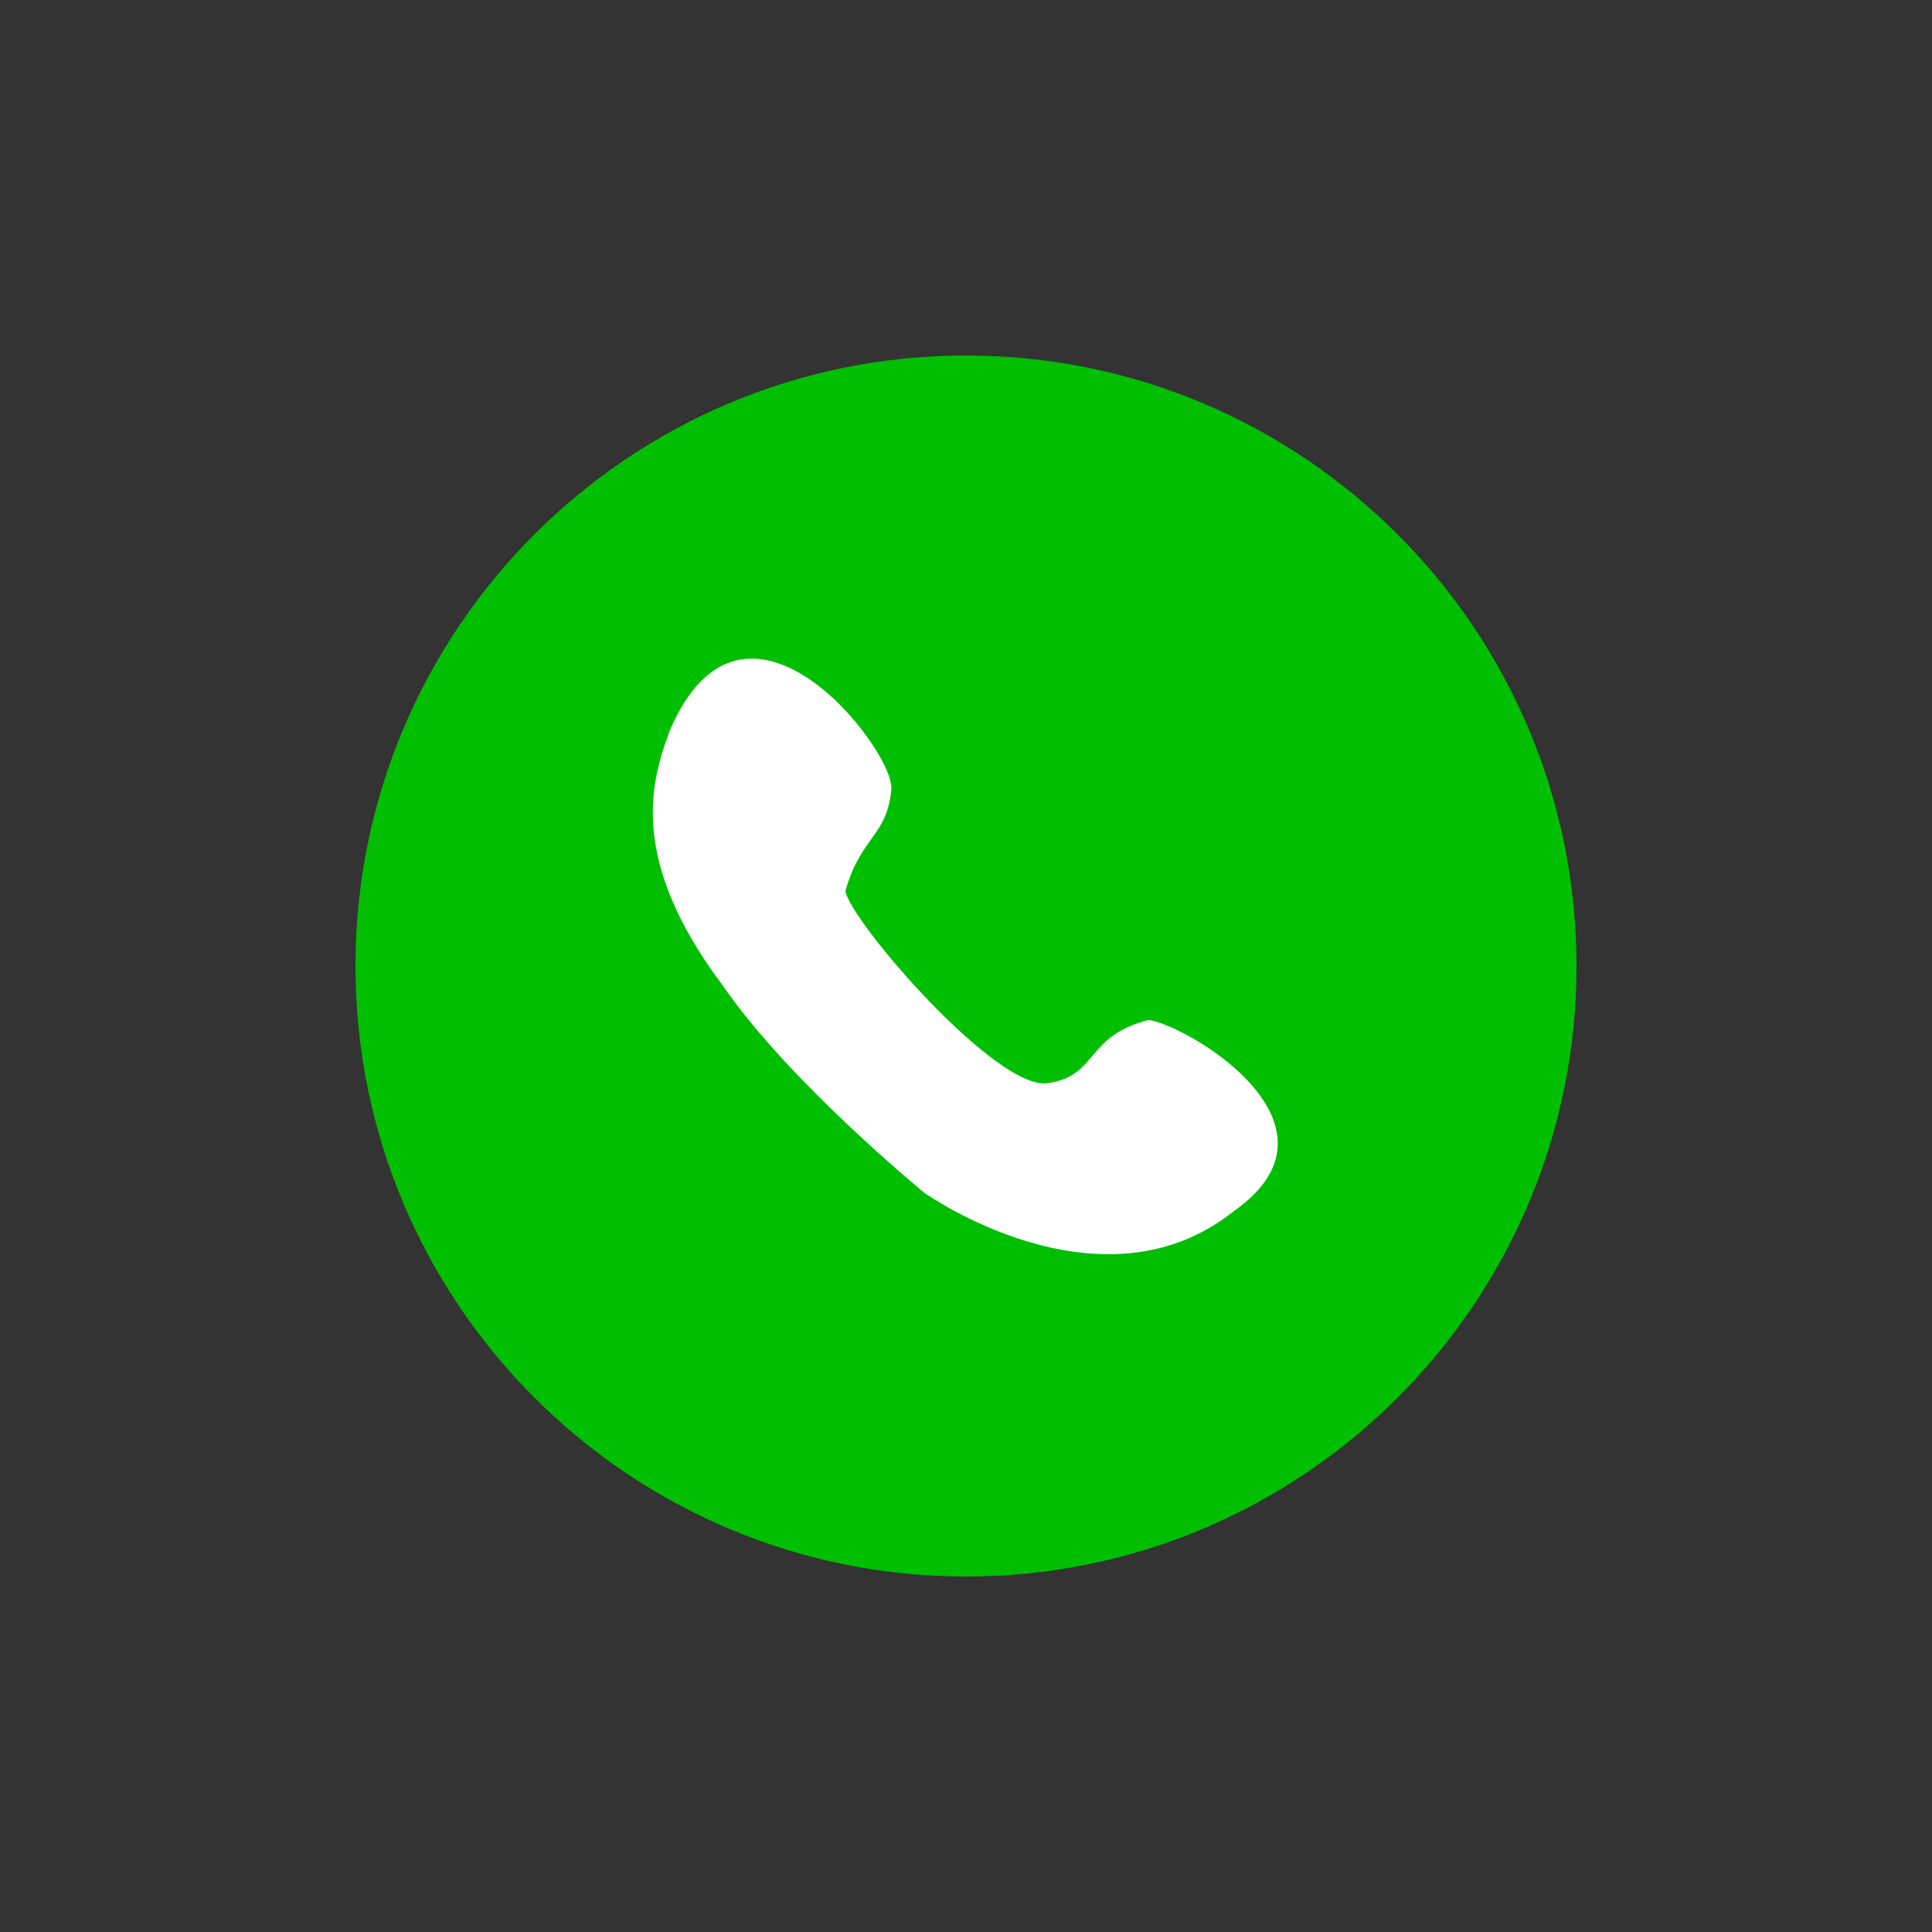
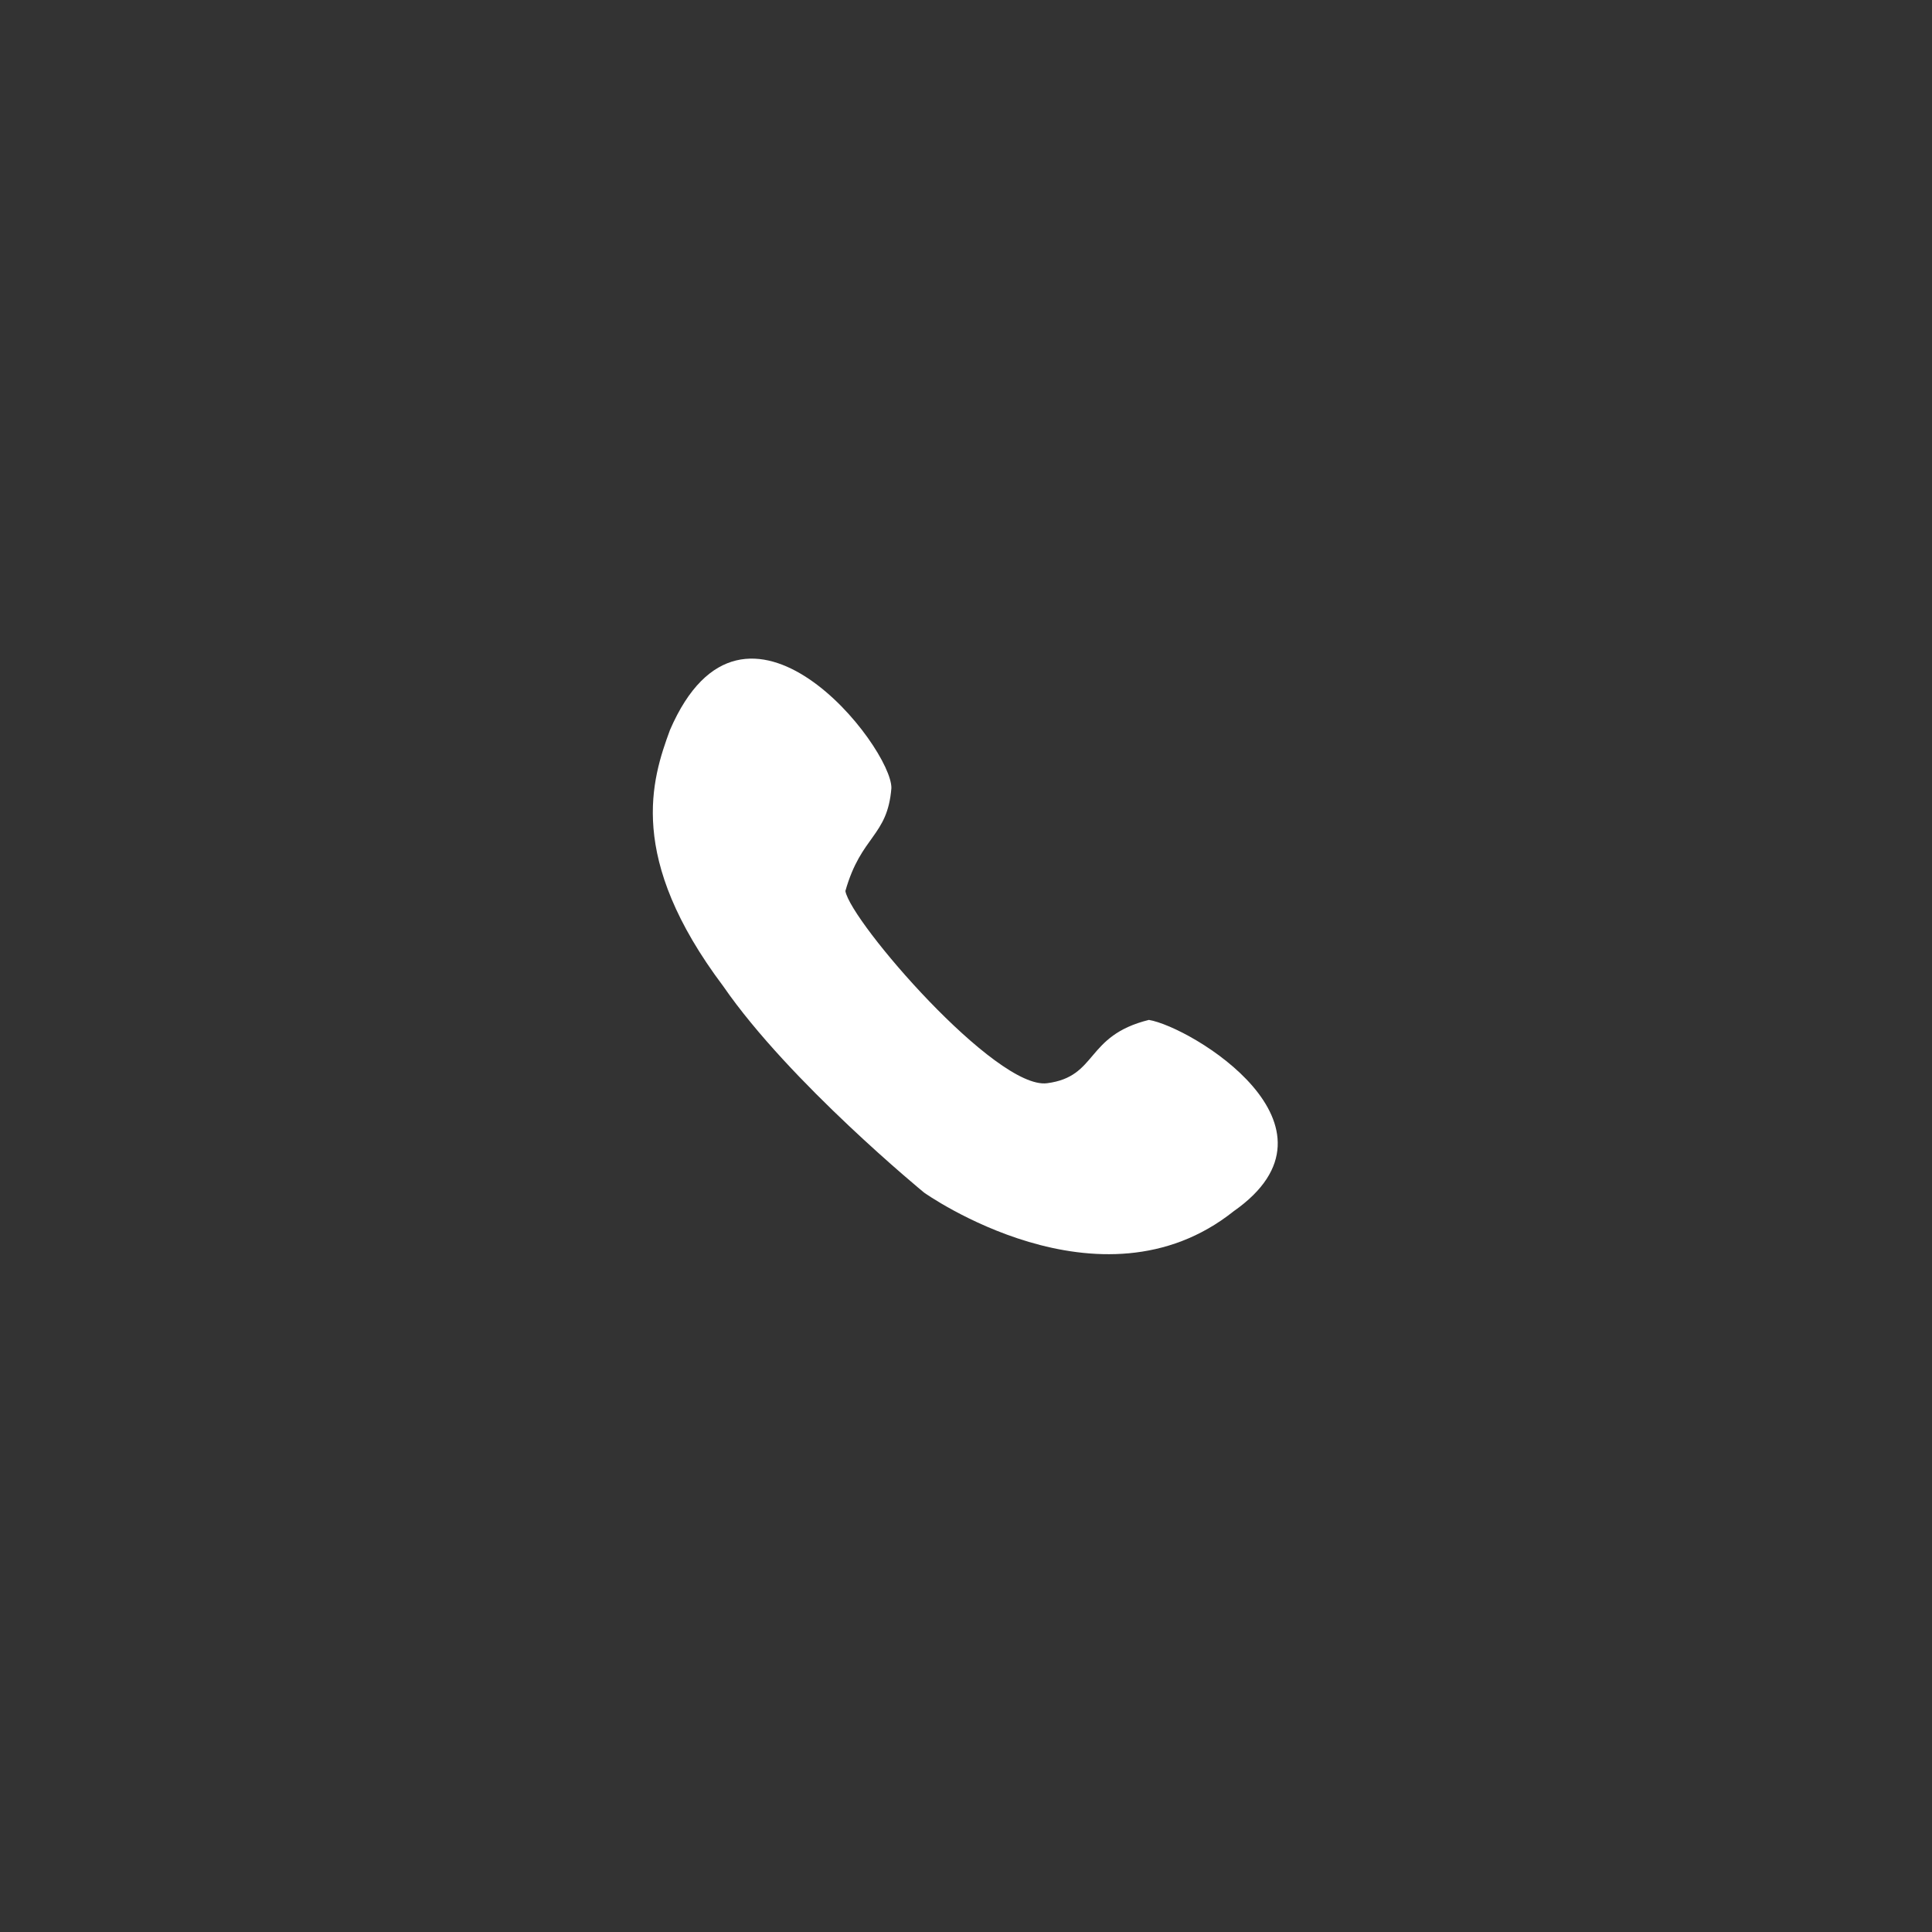
<svg xmlns="http://www.w3.org/2000/svg" viewBox="0 0 150 150" width="150" height="150" preserveAspectRatio="xMidYMid meet" style="width: 100%;height: 100%;transform: translate3d(0px, 0px, 0px);">
  <rect x="0" y="0" width="150" height="150" fill="#333333" stroke="none" />
  <defs>
    <clipPath>
      <rect width="150" height="150" x="0" y="0" />
    </clipPath>
  </defs>
  <g clip-path="url(#__lottie_element_2)">
    <g transform="matrix(1,0,0,1,75,75)" opacity="0.004" style="display: none;">
-       <path fill="rgb(0,191,0)" fill-opacity="1" d=" M0,-75 C41.393,-75 75,-41.393 75,0 C75,41.393 41.393,75 0,75 C-41.393,75 -75,41.393 -75,0 C-75,-41.393 -41.393,-75 0,-75z" />
      <g opacity="1" transform="matrix(1,0,0,1,0,0)" />
    </g>
    <g transform="matrix(0.989,0,0,0.989,75,75)" opacity="0.056" style="display: none;">
-       <path fill="rgb(0,191,0)" fill-opacity="1" d=" M0,-75 C41.393,-75 75,-41.393 75,0 C75,41.393 41.393,75 0,75 C-41.393,75 -75,41.393 -75,0 C-75,-41.393 -41.393,-75 0,-75z" />
      <g opacity="1" transform="matrix(1,0,0,1,0,0)" />
    </g>
    <g transform="matrix(1,0,0,1,75,75)" opacity="0.004" style="display: none;">
-       <path fill="rgb(0,191,0)" fill-opacity="1" d=" M0,-75 C41.393,-75 75,-41.393 75,0 C75,41.393 41.393,75 0,75 C-41.393,75 -75,41.393 -75,0 C-75,-41.393 -41.393,-75 0,-75z" />
      <g opacity="1" transform="matrix(1,0,0,1,0,0)" />
    </g>
    <g transform="matrix(0.632,0,0,0.632,75,75)" opacity="1" style="display: block;">
      <g opacity="1" transform="matrix(1,0,0,1,0,0)">
-         <path fill="rgb(0,191,0)" fill-opacity="1" d=" M0,-75 C41.393,-75 75,-41.393 75,0 C75,41.393 41.393,75 0,75 C-41.393,75 -75,41.393 -75,0 C-75,-41.393 -41.393,-75 0,-75z" />
-       </g>
+         </g>
    </g>
    <g transform="matrix(0.938,-0.066,0.066,0.938,75,75)" opacity="1" style="display: block;">
      <g opacity="1" transform="matrix(1,0,0,1,0,0)">
        <path fill="rgb(255,255,255)" fill-opacity="1" d=" M-23.013,-21.156 C-24.803,-17.182 -27.335,-10.896 -20.109,0.263 C-15.207,8.563 -4.762,18.424 -4.762,18.424 C-4.762,18.424 9,29.75 20.625,21.75 C31.136,15.44 18.189,6.324 14.75,5.5 C9.375,6.437 10.25,9.875 6,10.125 C1.75,10.375 -9.246,-4.333 -9.5,-6.875 C-7.875,-11.375 -5.72,-11.097 -5.114,-15.082 C-4.816,-18.423 -15.848,-34.96 -23.013,-21.156z" />
      </g>
    </g>
  </g>
</svg>